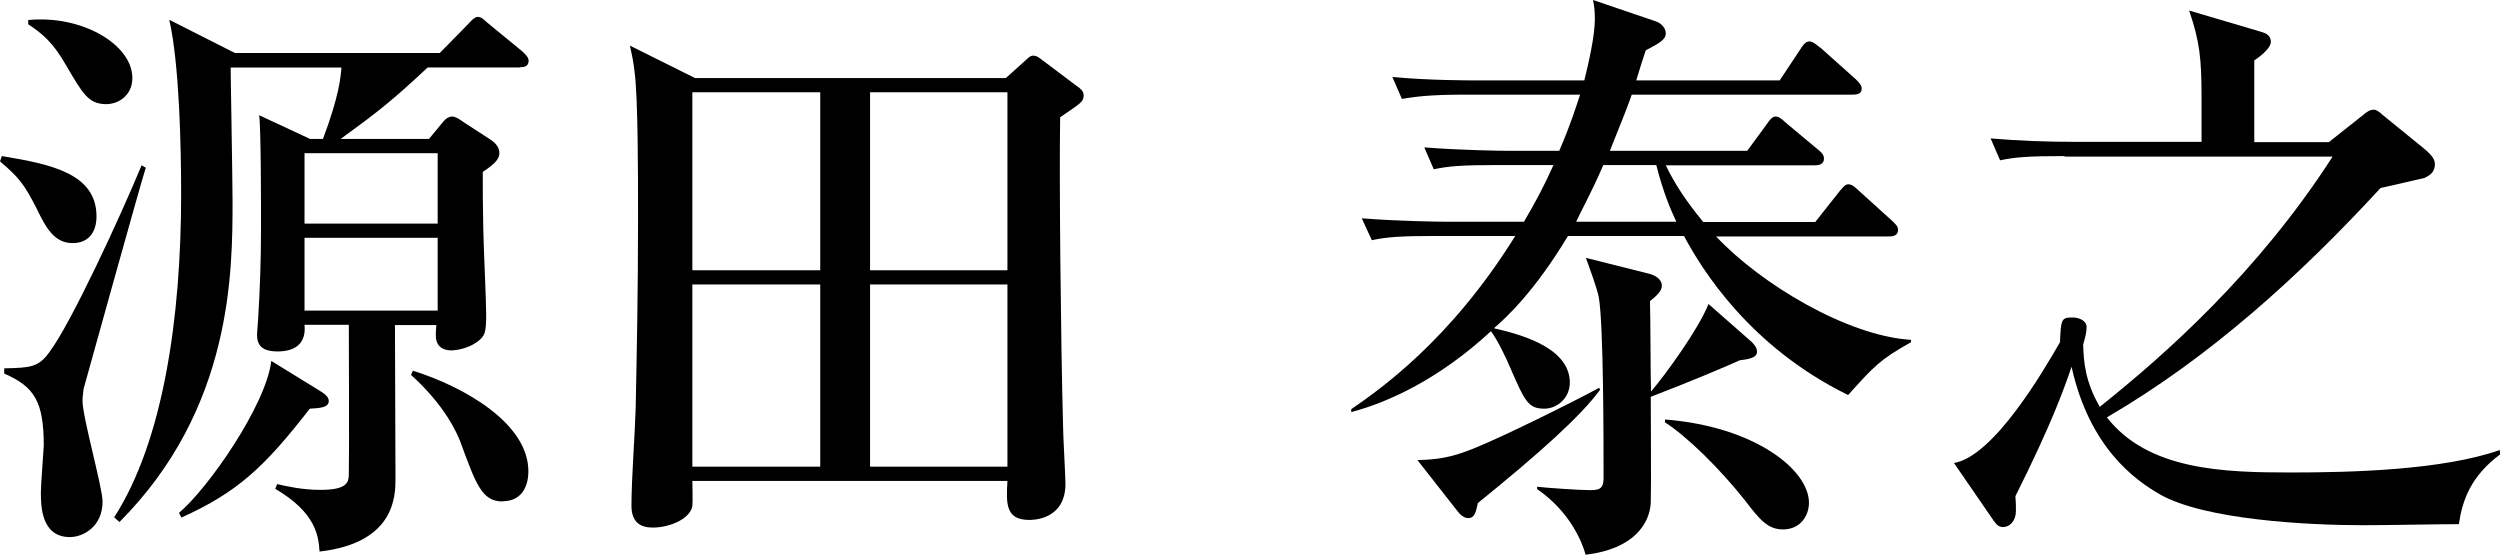
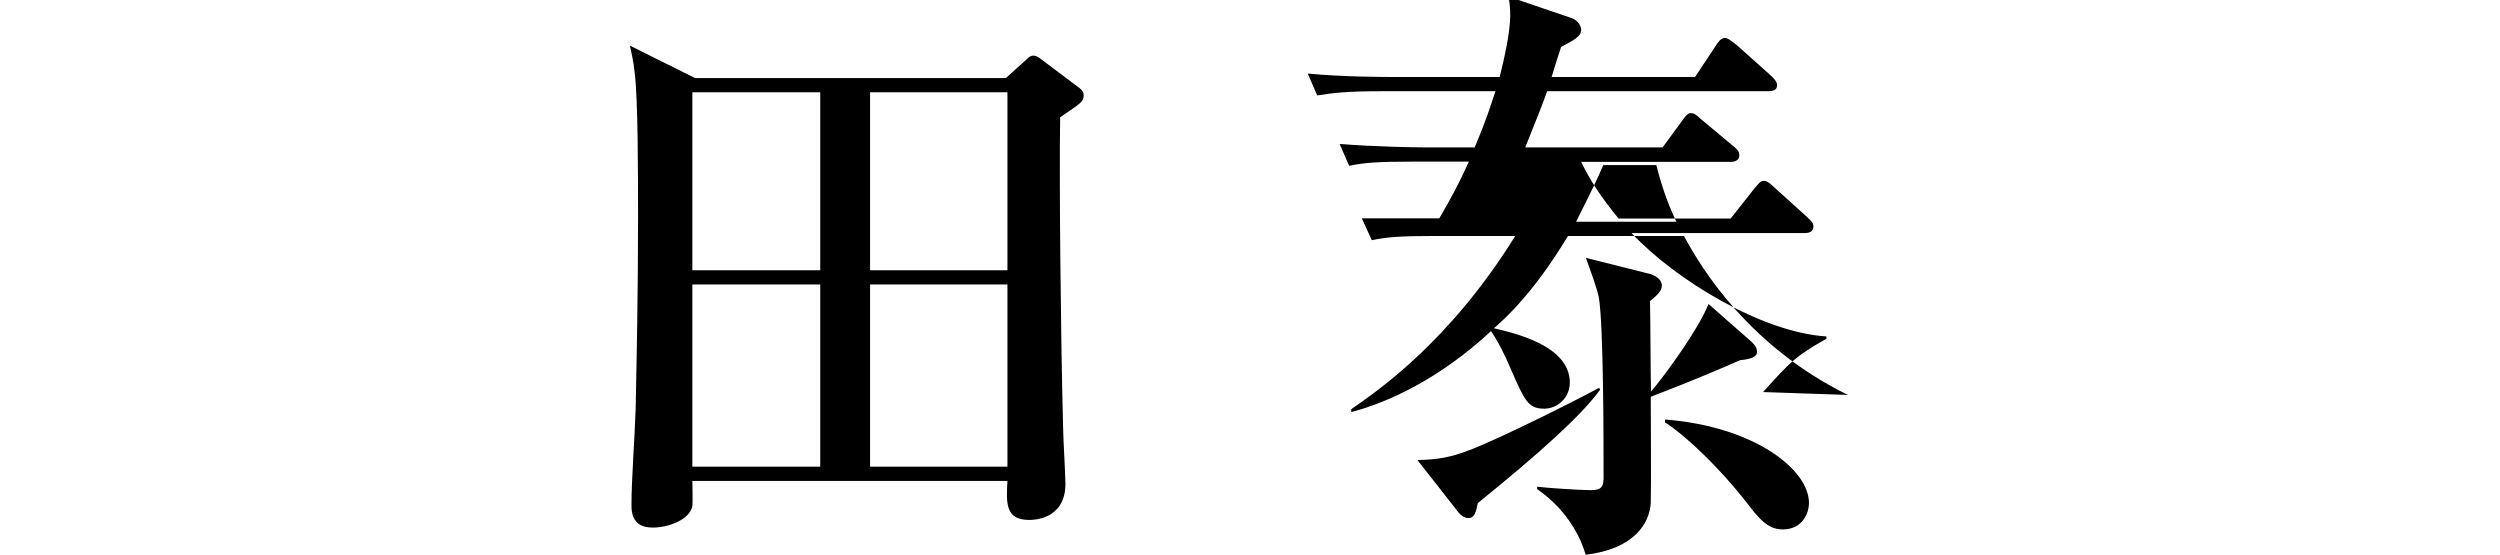
<svg xmlns="http://www.w3.org/2000/svg" id="_レイヤー_2" data-name="レイヤー_2" viewBox="0 0 94.82 21.04">
  <g id="_レイヤー_1-2" data-name="レイヤー_1">
    <g>
-       <path d="M2.76,9.22c-.7,0-1.01-.56-1.39-1.35-.45-.87-.63-1.12-1.37-1.75l.07-.2c1.89.31,3.59.67,3.59,2.29,0,.58-.29,1.01-.9,1.01ZM3.17,14.76c-.02.16-.04.31-.04.45,0,.61.76,3.28.76,3.81,0,.96-.74,1.35-1.24,1.35-1.1,0-1.1-1.21-1.1-1.71,0-.29.11-1.66.11-1.75,0-1.66-.34-2.24-1.5-2.74v-.2c.99-.02,1.3-.04,1.71-.61.83-1.1,2.72-5.2,3.5-7.09l.16.09c-.16.47-2.34,8.32-2.36,8.39ZM4.04,3.95c-.7,0-.9-.4-1.55-1.5-.47-.83-.9-1.19-1.42-1.53v-.16c2.02-.2,3.95.92,3.95,2.2,0,.67-.54.99-.99.99ZM19.72,2.56h-3.5c-1.37,1.28-1.91,1.7-3.3,2.71h3.35l.52-.63c.07-.09.2-.22.36-.22.13,0,.29.11.49.25l.94.61c.18.11.36.29.36.52,0,.2-.11.38-.63.72,0,.67,0,1.23.02,2.13,0,.45.11,2.74.11,3.25,0,.72-.04.85-.36,1.08-.36.25-.79.31-.97.31-.34,0-.58-.18-.58-.56,0-.11,0-.2.02-.4h-1.57c0,.83.02,4.89.02,5.81,0,.65,0,2.45-2.88,2.78-.04-.56-.11-1.46-1.68-2.38l.07-.18c.38.09.97.22,1.64.22,1.06,0,1.08-.31,1.08-.63.02-.81,0-4.75,0-5.63h-1.68c.09.9-.63,1.01-1.01,1.01-.36,0-.79-.07-.79-.61,0-.07,0-.11.04-.61.07-1.14.11-2.29.11-3.46,0-.79,0-3.77-.07-4.28l1.93.9h.49c.63-1.68.67-2.36.7-2.71h-4.2v.2c0,.2.07,4.15.07,4.84,0,2.69,0,7.9-4.29,12.2l-.2-.18c1.86-2.89,2.54-7.56,2.54-12.25,0-1.86-.07-4.96-.45-6.62l2.49,1.26h7.77l1.01-1.03c.13-.13.29-.34.43-.34.16,0,.25.13.4.25l1.28,1.05c.09.09.25.22.25.36,0,.25-.22.25-.34.25ZM11.75,15.5c-1.71,2.2-2.72,3.16-4.87,4.13l-.09-.18c1.1-.92,3.3-4.08,3.5-5.76l1.82,1.12c.22.13.36.25.36.4,0,.25-.34.27-.72.29ZM16.6,5.81h-5.05v2.67h5.05v-2.67ZM16.6,9.02h-5.05v2.76h5.05v-2.76ZM19.07,19.02c-.79,0-1.01-.63-1.62-2.29-.11-.27-.54-1.32-1.86-2.51l.07-.16c1.95.61,4.38,2,4.38,3.81,0,.63-.29,1.14-.97,1.14Z" />
      <path d="M40.21,4.44c-.04,2.18.02,8.34.11,11.73,0,.36.09,1.86.09,2.18,0,1.37-1.24,1.37-1.37,1.37-.9,0-.88-.61-.83-1.48h-11.95c0,.16.02.83,0,.96-.11.52-.92.81-1.5.81-.47,0-.81-.2-.81-.83,0-1.01.13-2.67.16-3.7.04-2.02.09-4.37.09-7.22,0-1.62,0-4.53-.13-5.52-.04-.38-.11-.7-.18-1.01l2.47,1.23h11.79l.7-.63c.11-.09.2-.22.34-.22.09,0,.18.04.29.13l1.37,1.03c.13.09.25.18.25.34,0,.25-.09.29-.88.83ZM31.11,3.5h-4.85v6.75h4.85V3.5ZM31.11,10.79h-4.85v6.91h4.85v-6.91ZM38.21,3.5h-5.21v6.75h5.21V3.5ZM38.21,10.79h-5.21v6.91h5.21v-6.91Z" />
-       <path d="M70.09,14.98c-3.75-1.84-5.55-4.78-6.22-6.03h-4.4c-1.26,2.09-2.31,3.07-2.81,3.5.76.18,2.88.65,2.88,2.06,0,.58-.47.99-.97.99-.61,0-.74-.29-1.28-1.53-.18-.43-.47-1.03-.74-1.41-1.93,1.79-3.86,2.69-5.3,3.07v-.11c1.01-.7,3.73-2.56,6.22-6.57h-3.01c-1.37,0-1.86.04-2.43.16l-.38-.83c1.37.11,2.96.13,3.21.13h2.94c.45-.76.79-1.41,1.12-2.15h-2.11c-1.37,0-1.86.04-2.43.16l-.36-.83c1.37.11,2.94.13,3.19.13h1.93c.47-1.1.63-1.66.79-2.13h-4.33c-1.37,0-1.86.07-2.43.16l-.36-.83c1.35.13,2.94.13,3.19.13h4.09c.16-.65.4-1.68.4-2.33,0-.29-.02-.49-.07-.72l2.38.81c.22.07.38.27.38.45,0,.25-.25.38-.76.65-.09.27-.25.76-.36,1.14h5.44l.79-1.19c.07-.11.18-.29.34-.29s.4.25.43.25l1.33,1.19c.13.13.22.22.22.36,0,.2-.2.22-.34.22h-8.38c-.13.38-.36.96-.83,2.13h5.21l.74-1.01c.11-.16.2-.29.34-.29.09,0,.18.04.4.25l1.21,1.01c.11.09.22.18.22.34,0,.2-.18.25-.34.25h-5.66c.34.7.74,1.32,1.42,2.15h4.25l.9-1.14c.16-.18.22-.29.36-.29s.27.13.4.25l1.26,1.14c.13.13.22.2.22.34,0,.22-.2.25-.34.25h-6.56c1.68,1.79,4.96,3.77,7.39,3.92v.09c-1.19.67-1.39.9-2.4,2.02ZM56.05,19.09c-.07.31-.11.56-.36.56-.13,0-.27-.09-.36-.2l-1.57-2c.76-.02,1.26-.09,2.11-.43,1.08-.43,3.71-1.73,4.78-2.31l.04.07c-.72.99-2.29,2.4-4.65,4.31ZM66,13.66c-.49.22-1.82.79-3.39,1.39,0,.63.02,3.43,0,4.02-.04.76-.61,1.75-2.47,1.97-.13-.47-.58-1.62-1.84-2.49v-.09c.29.04,1.62.13,2,.13.34,0,.52-.04.52-.45,0-1.41,0-5.81-.18-6.86-.07-.36-.34-1.08-.49-1.5l2.43.61c.13.04.45.16.45.45,0,.2-.2.38-.45.58.02.54.02,2.94.04,3.43.54-.63,1.8-2.36,2.18-3.32l1.64,1.44c.11.11.2.22.2.38,0,.18-.22.27-.63.31ZM62.81,6.26h-2c-.45,1.05-.94,1.93-1.03,2.15h3.8c-.2-.43-.49-1.08-.76-2.15ZM67.62,20.08c-.58,0-.9-.4-1.42-1.08-.97-1.23-2.22-2.45-3.05-2.98v-.11c3.41.27,5.46,1.91,5.46,3.16,0,.45-.29,1.01-.99,1.01Z" />
-       <path d="M78.29,5.92c-1.37,0-1.86.04-2.43.16l-.36-.83c1.06.09,2.13.13,3.19.13h4.81v-1.68c0-1.48-.07-2.13-.47-3.3l2.74.81c.13.04.36.11.36.38,0,.18-.25.45-.63.7v3.1h2.83l1.3-1.03c.13-.11.25-.2.4-.2.11,0,.25.11.34.2l1.55,1.26c.38.31.43.47.43.61,0,.25-.13.4-.4.52-.07.02-1.48.34-1.66.38-3.08,3.34-6.47,6.42-10.38,8.7,1.57,2.02,4.47,2.09,6.99,2.09,2.31,0,5.73-.09,7.91-.85l.02.16c-1.12.83-1.44,1.75-1.57,2.65-.79,0-2.7.04-3.64.04-2.07,0-6-.2-7.7-1.17-.94-.54-2.67-1.77-3.35-4.84-.29.85-.74,2.13-2.13,4.91.02.22.02.38.02.56,0,.36-.22.61-.49.61-.16,0-.25-.09-.36-.25l-1.5-2.18c1.5-.25,3.37-3.45,4.02-4.58.04-.85.04-.94.47-.94.27,0,.54.13.54.36,0,.18-.04.36-.13.67.02.65.07,1.39.63,2.36,2.47-1.97,6-5.09,8.83-9.49h-10.15Z" />
+       <path d="M70.09,14.98c-3.75-1.84-5.55-4.78-6.22-6.03h-4.4c-1.26,2.09-2.31,3.07-2.81,3.5.76.18,2.88.65,2.88,2.06,0,.58-.47.99-.97.99-.61,0-.74-.29-1.28-1.53-.18-.43-.47-1.03-.74-1.41-1.93,1.79-3.86,2.69-5.3,3.07v-.11c1.01-.7,3.73-2.56,6.22-6.57h-3.01c-1.37,0-1.86.04-2.43.16l-.38-.83h2.94c.45-.76.79-1.41,1.12-2.15h-2.11c-1.37,0-1.86.04-2.43.16l-.36-.83c1.37.11,2.94.13,3.19.13h1.93c.47-1.1.63-1.66.79-2.13h-4.33c-1.37,0-1.86.07-2.43.16l-.36-.83c1.35.13,2.94.13,3.19.13h4.09c.16-.65.4-1.68.4-2.33,0-.29-.02-.49-.07-.72l2.38.81c.22.07.38.27.38.45,0,.25-.25.38-.76.65-.09.27-.25.76-.36,1.14h5.44l.79-1.19c.07-.11.18-.29.34-.29s.4.25.43.25l1.33,1.19c.13.13.22.22.22.36,0,.2-.2.22-.34.22h-8.38c-.13.38-.36.96-.83,2.13h5.21l.74-1.01c.11-.16.2-.29.34-.29.09,0,.18.04.4.25l1.21,1.01c.11.09.22.18.22.34,0,.2-.18.25-.34.25h-5.66c.34.7.74,1.32,1.42,2.15h4.25l.9-1.14c.16-.18.22-.29.36-.29s.27.13.4.25l1.26,1.14c.13.13.22.2.22.34,0,.22-.2.25-.34.25h-6.56c1.68,1.79,4.96,3.77,7.39,3.92v.09c-1.19.67-1.39.9-2.4,2.02ZM56.05,19.09c-.07.31-.11.56-.36.56-.13,0-.27-.09-.36-.2l-1.57-2c.76-.02,1.26-.09,2.11-.43,1.08-.43,3.71-1.73,4.78-2.31l.04.07c-.72.99-2.29,2.4-4.65,4.31ZM66,13.66c-.49.22-1.82.79-3.39,1.39,0,.63.02,3.43,0,4.02-.04.76-.61,1.75-2.47,1.97-.13-.47-.58-1.62-1.84-2.49v-.09c.29.04,1.62.13,2,.13.34,0,.52-.04.52-.45,0-1.41,0-5.81-.18-6.86-.07-.36-.34-1.08-.49-1.5l2.43.61c.13.04.45.16.45.45,0,.2-.2.38-.45.58.02.54.02,2.94.04,3.43.54-.63,1.8-2.36,2.18-3.32l1.64,1.44c.11.11.2.22.2.38,0,.18-.22.27-.63.31ZM62.81,6.26h-2c-.45,1.05-.94,1.93-1.03,2.15h3.8c-.2-.43-.49-1.08-.76-2.15ZM67.62,20.08c-.58,0-.9-.4-1.42-1.08-.97-1.23-2.22-2.45-3.05-2.98v-.11c3.41.27,5.46,1.91,5.46,3.16,0,.45-.29,1.01-.99,1.01Z" />
    </g>
  </g>
</svg>